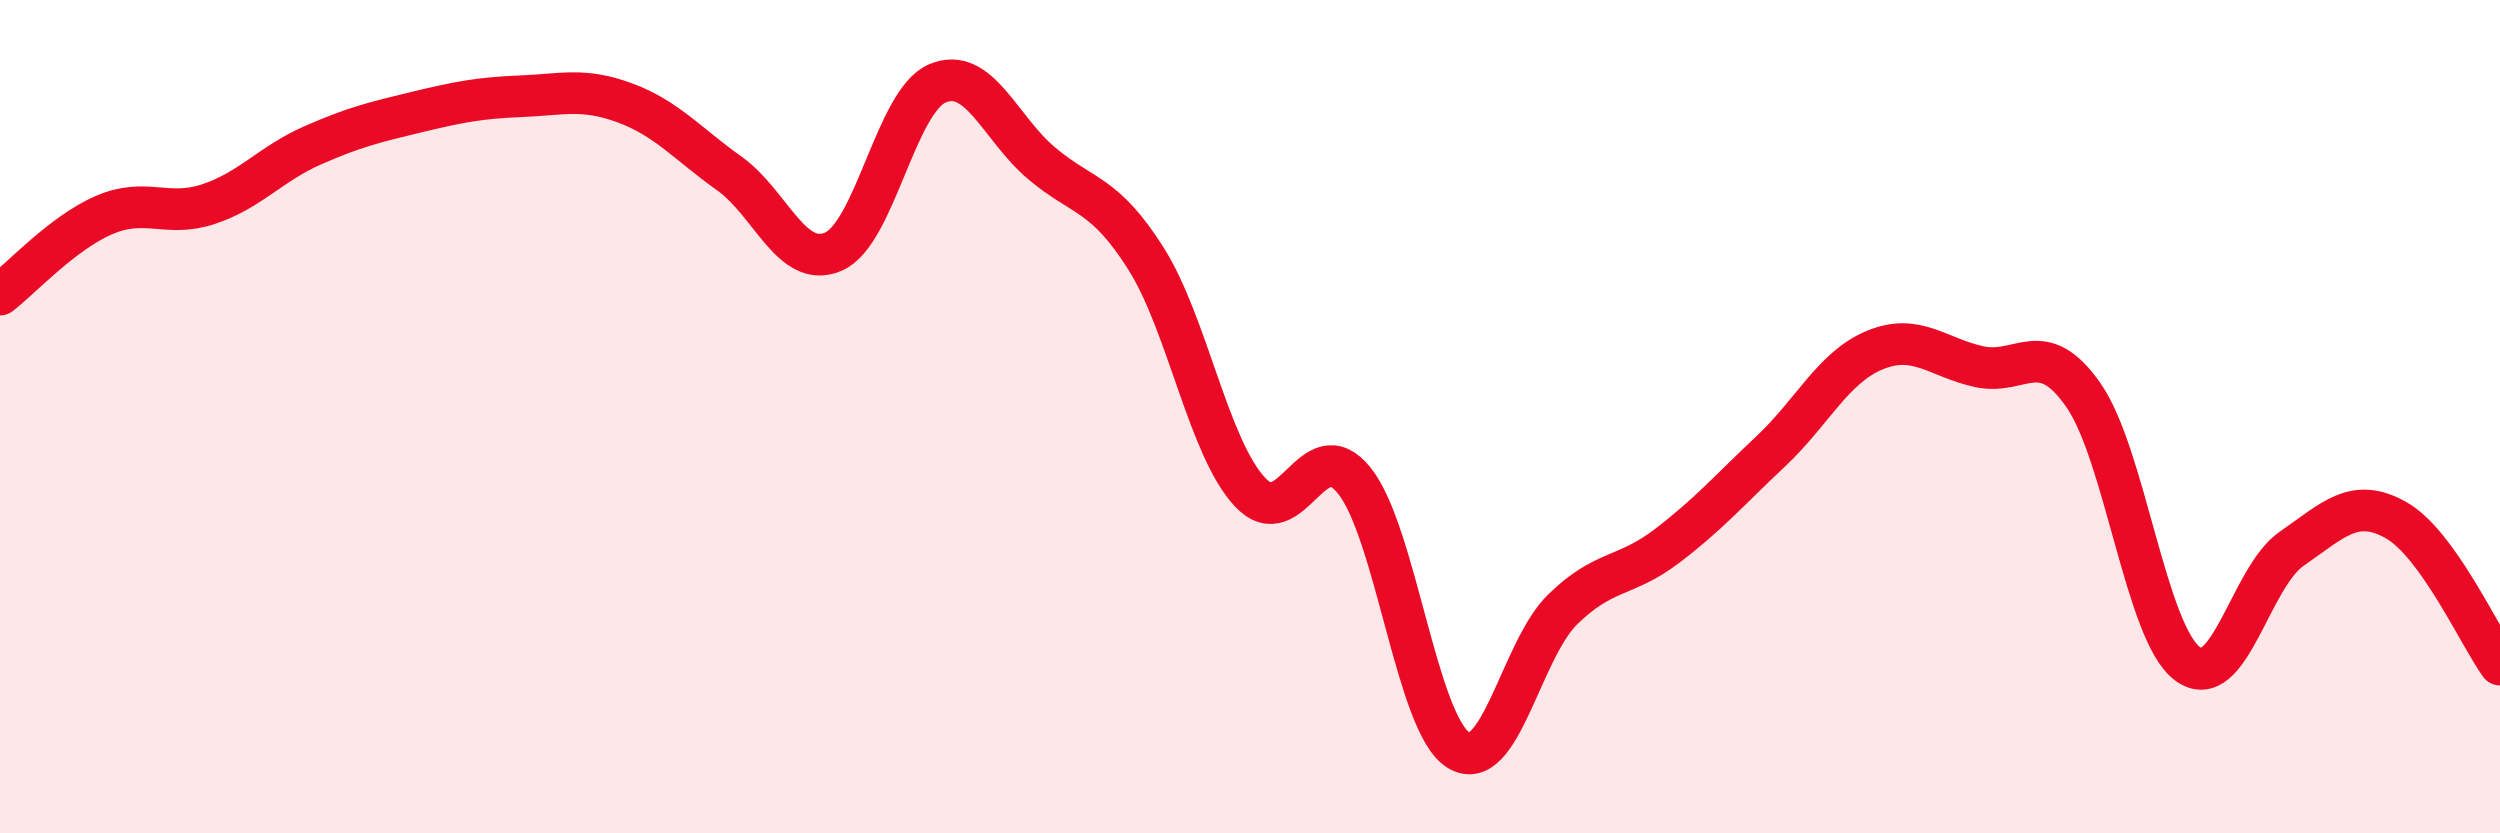
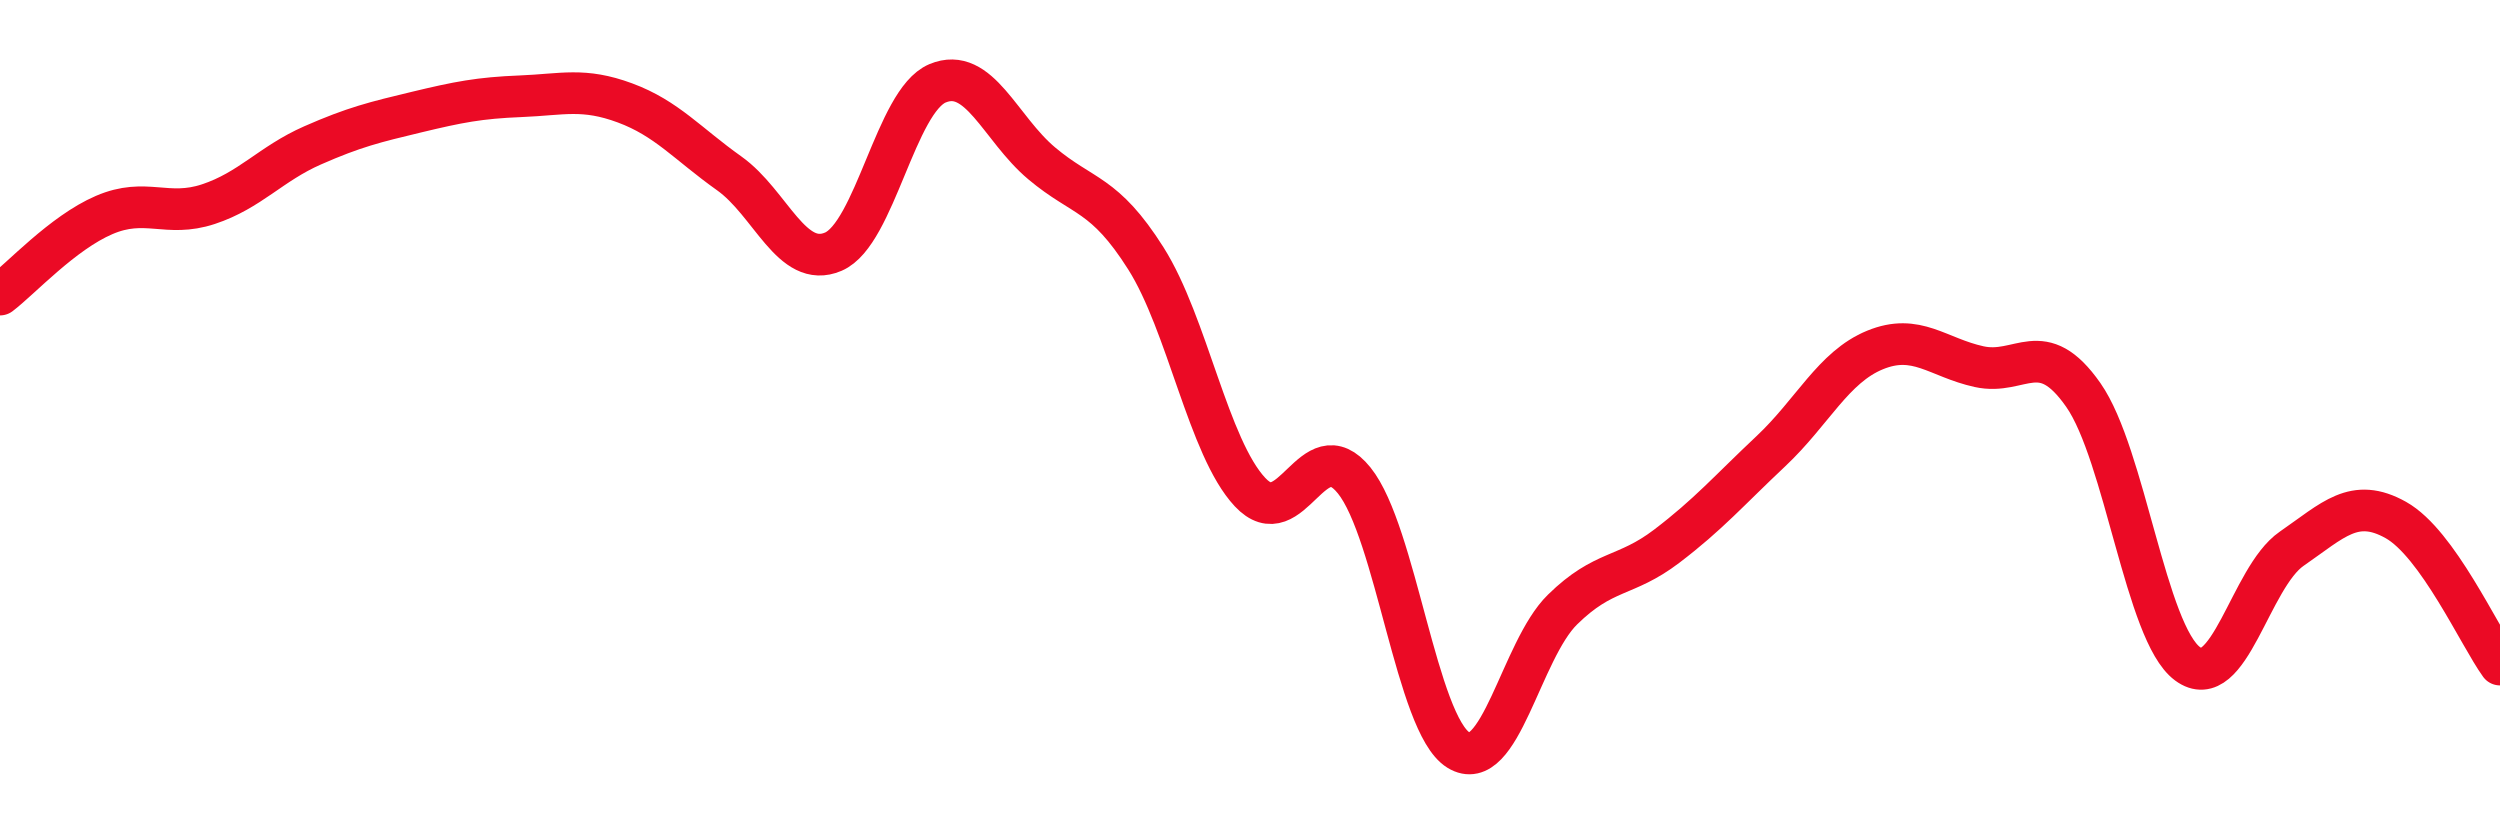
<svg xmlns="http://www.w3.org/2000/svg" width="60" height="20" viewBox="0 0 60 20">
-   <path d="M 0,7.07 C 0.5,6.69 1.5,5.59 2.5,5.16 C 3.5,4.73 4,5.23 5,4.9 C 6,4.57 6.5,3.93 7.5,3.49 C 8.5,3.05 9,2.93 10,2.69 C 11,2.45 11.5,2.35 12.5,2.31 C 13.5,2.27 14,2.1 15,2.47 C 16,2.84 16.5,3.45 17.5,4.16 C 18.5,4.87 19,6.47 20,6.04 C 21,5.61 21.5,2.42 22.5,2 C 23.5,1.58 24,3.08 25,3.92 C 26,4.76 26.5,4.62 27.5,6.2 C 28.5,7.78 29,10.74 30,11.81 C 31,12.88 31.5,10.29 32.5,11.53 C 33.5,12.77 34,17.38 35,18 C 36,18.62 36.5,15.61 37.5,14.63 C 38.5,13.65 39,13.87 40,13.11 C 41,12.35 41.5,11.77 42.5,10.83 C 43.5,9.89 44,8.81 45,8.4 C 46,7.99 46.5,8.58 47.5,8.8 C 48.5,9.02 49,8.05 50,9.48 C 51,10.91 51.5,15.19 52.5,15.93 C 53.5,16.67 54,13.86 55,13.17 C 56,12.48 56.5,11.92 57.5,12.48 C 58.5,13.04 59.5,15.26 60,15.95L60 20L0 20Z" fill="#EB0A25" opacity="0.1" stroke-linecap="round" stroke-linejoin="round" />
  <path d="M 0,7.07 C 0.5,6.69 1.5,5.59 2.5,5.16 C 3.5,4.73 4,5.23 5,4.9 C 6,4.57 6.5,3.93 7.5,3.49 C 8.5,3.05 9,2.93 10,2.69 C 11,2.45 11.5,2.35 12.5,2.31 C 13.5,2.27 14,2.1 15,2.47 C 16,2.84 16.5,3.45 17.5,4.16 C 18.5,4.87 19,6.47 20,6.04 C 21,5.61 21.5,2.42 22.5,2 C 23.5,1.58 24,3.08 25,3.92 C 26,4.76 26.5,4.62 27.5,6.2 C 28.5,7.78 29,10.74 30,11.81 C 31,12.88 31.5,10.29 32.5,11.53 C 33.5,12.77 34,17.38 35,18 C 36,18.62 36.5,15.61 37.5,14.63 C 38.5,13.65 39,13.87 40,13.11 C 41,12.35 41.5,11.77 42.5,10.83 C 43.5,9.89 44,8.81 45,8.4 C 46,7.99 46.5,8.58 47.5,8.8 C 48.5,9.02 49,8.05 50,9.48 C 51,10.91 51.5,15.19 52.5,15.93 C 53.5,16.67 54,13.86 55,13.17 C 56,12.48 56.5,11.92 57.5,12.48 C 58.5,13.04 59.5,15.26 60,15.95" stroke="#EB0A25" stroke-width="1" fill="none" stroke-linecap="round" stroke-linejoin="round" />
</svg>